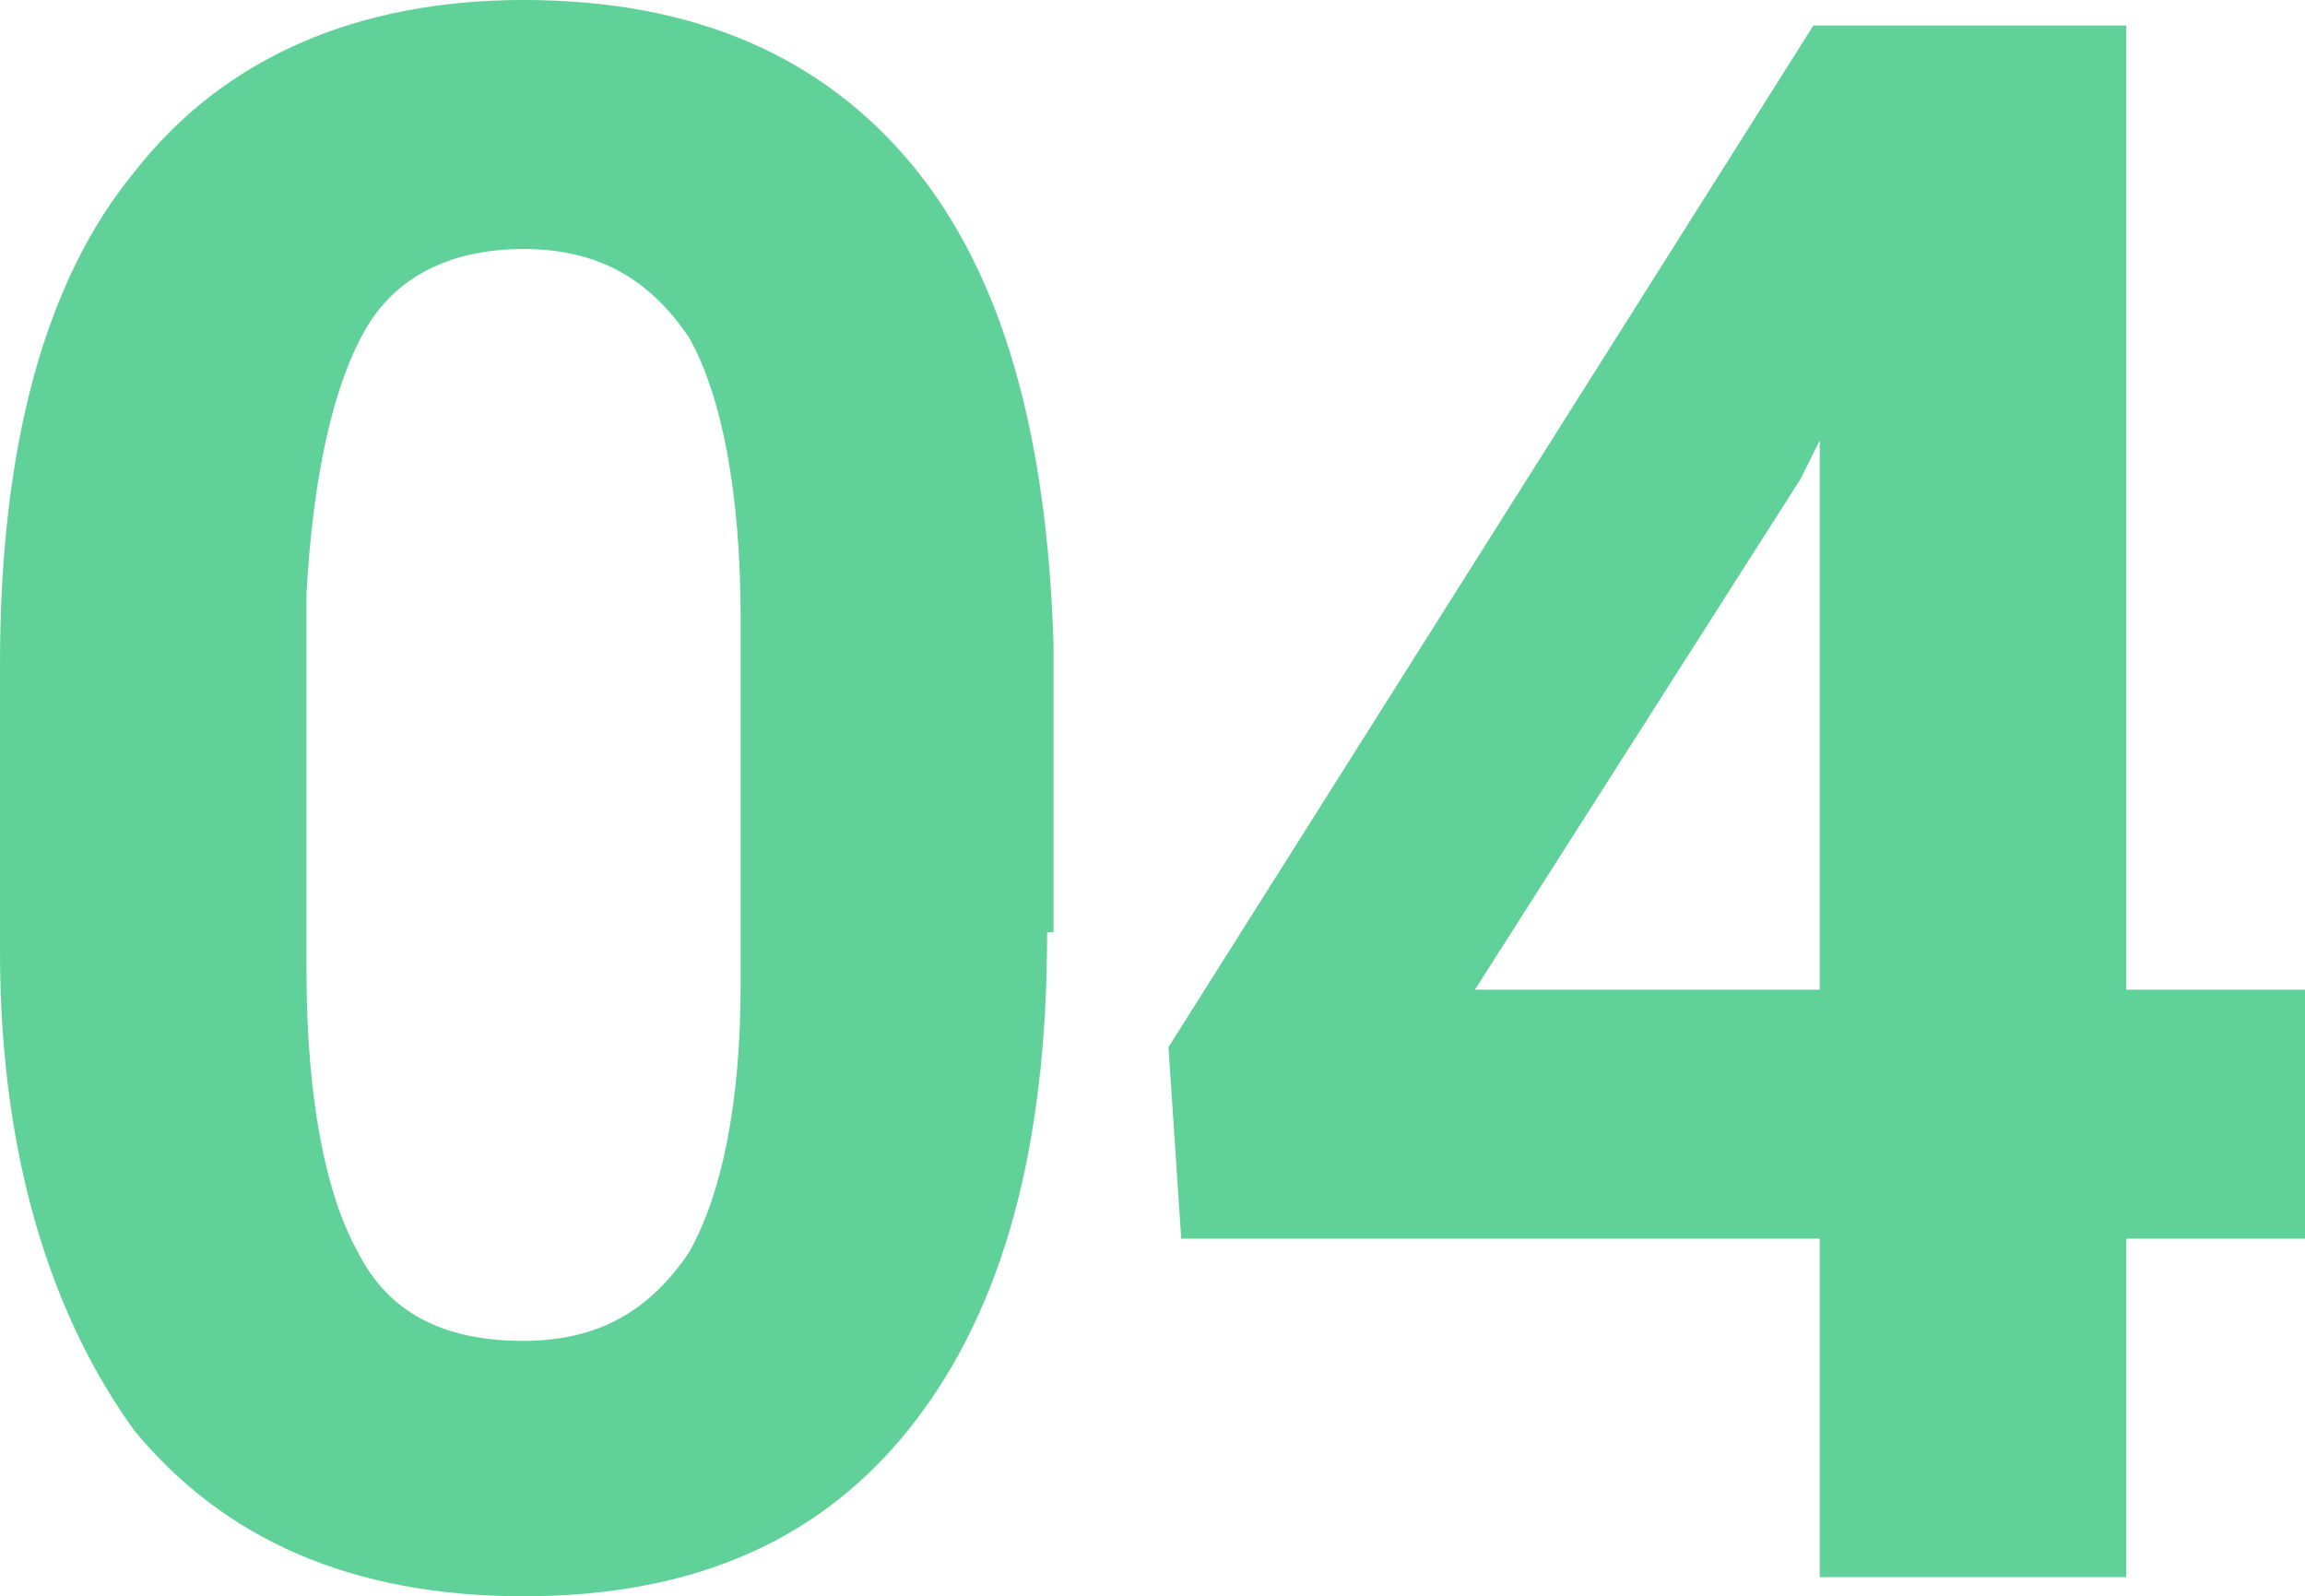
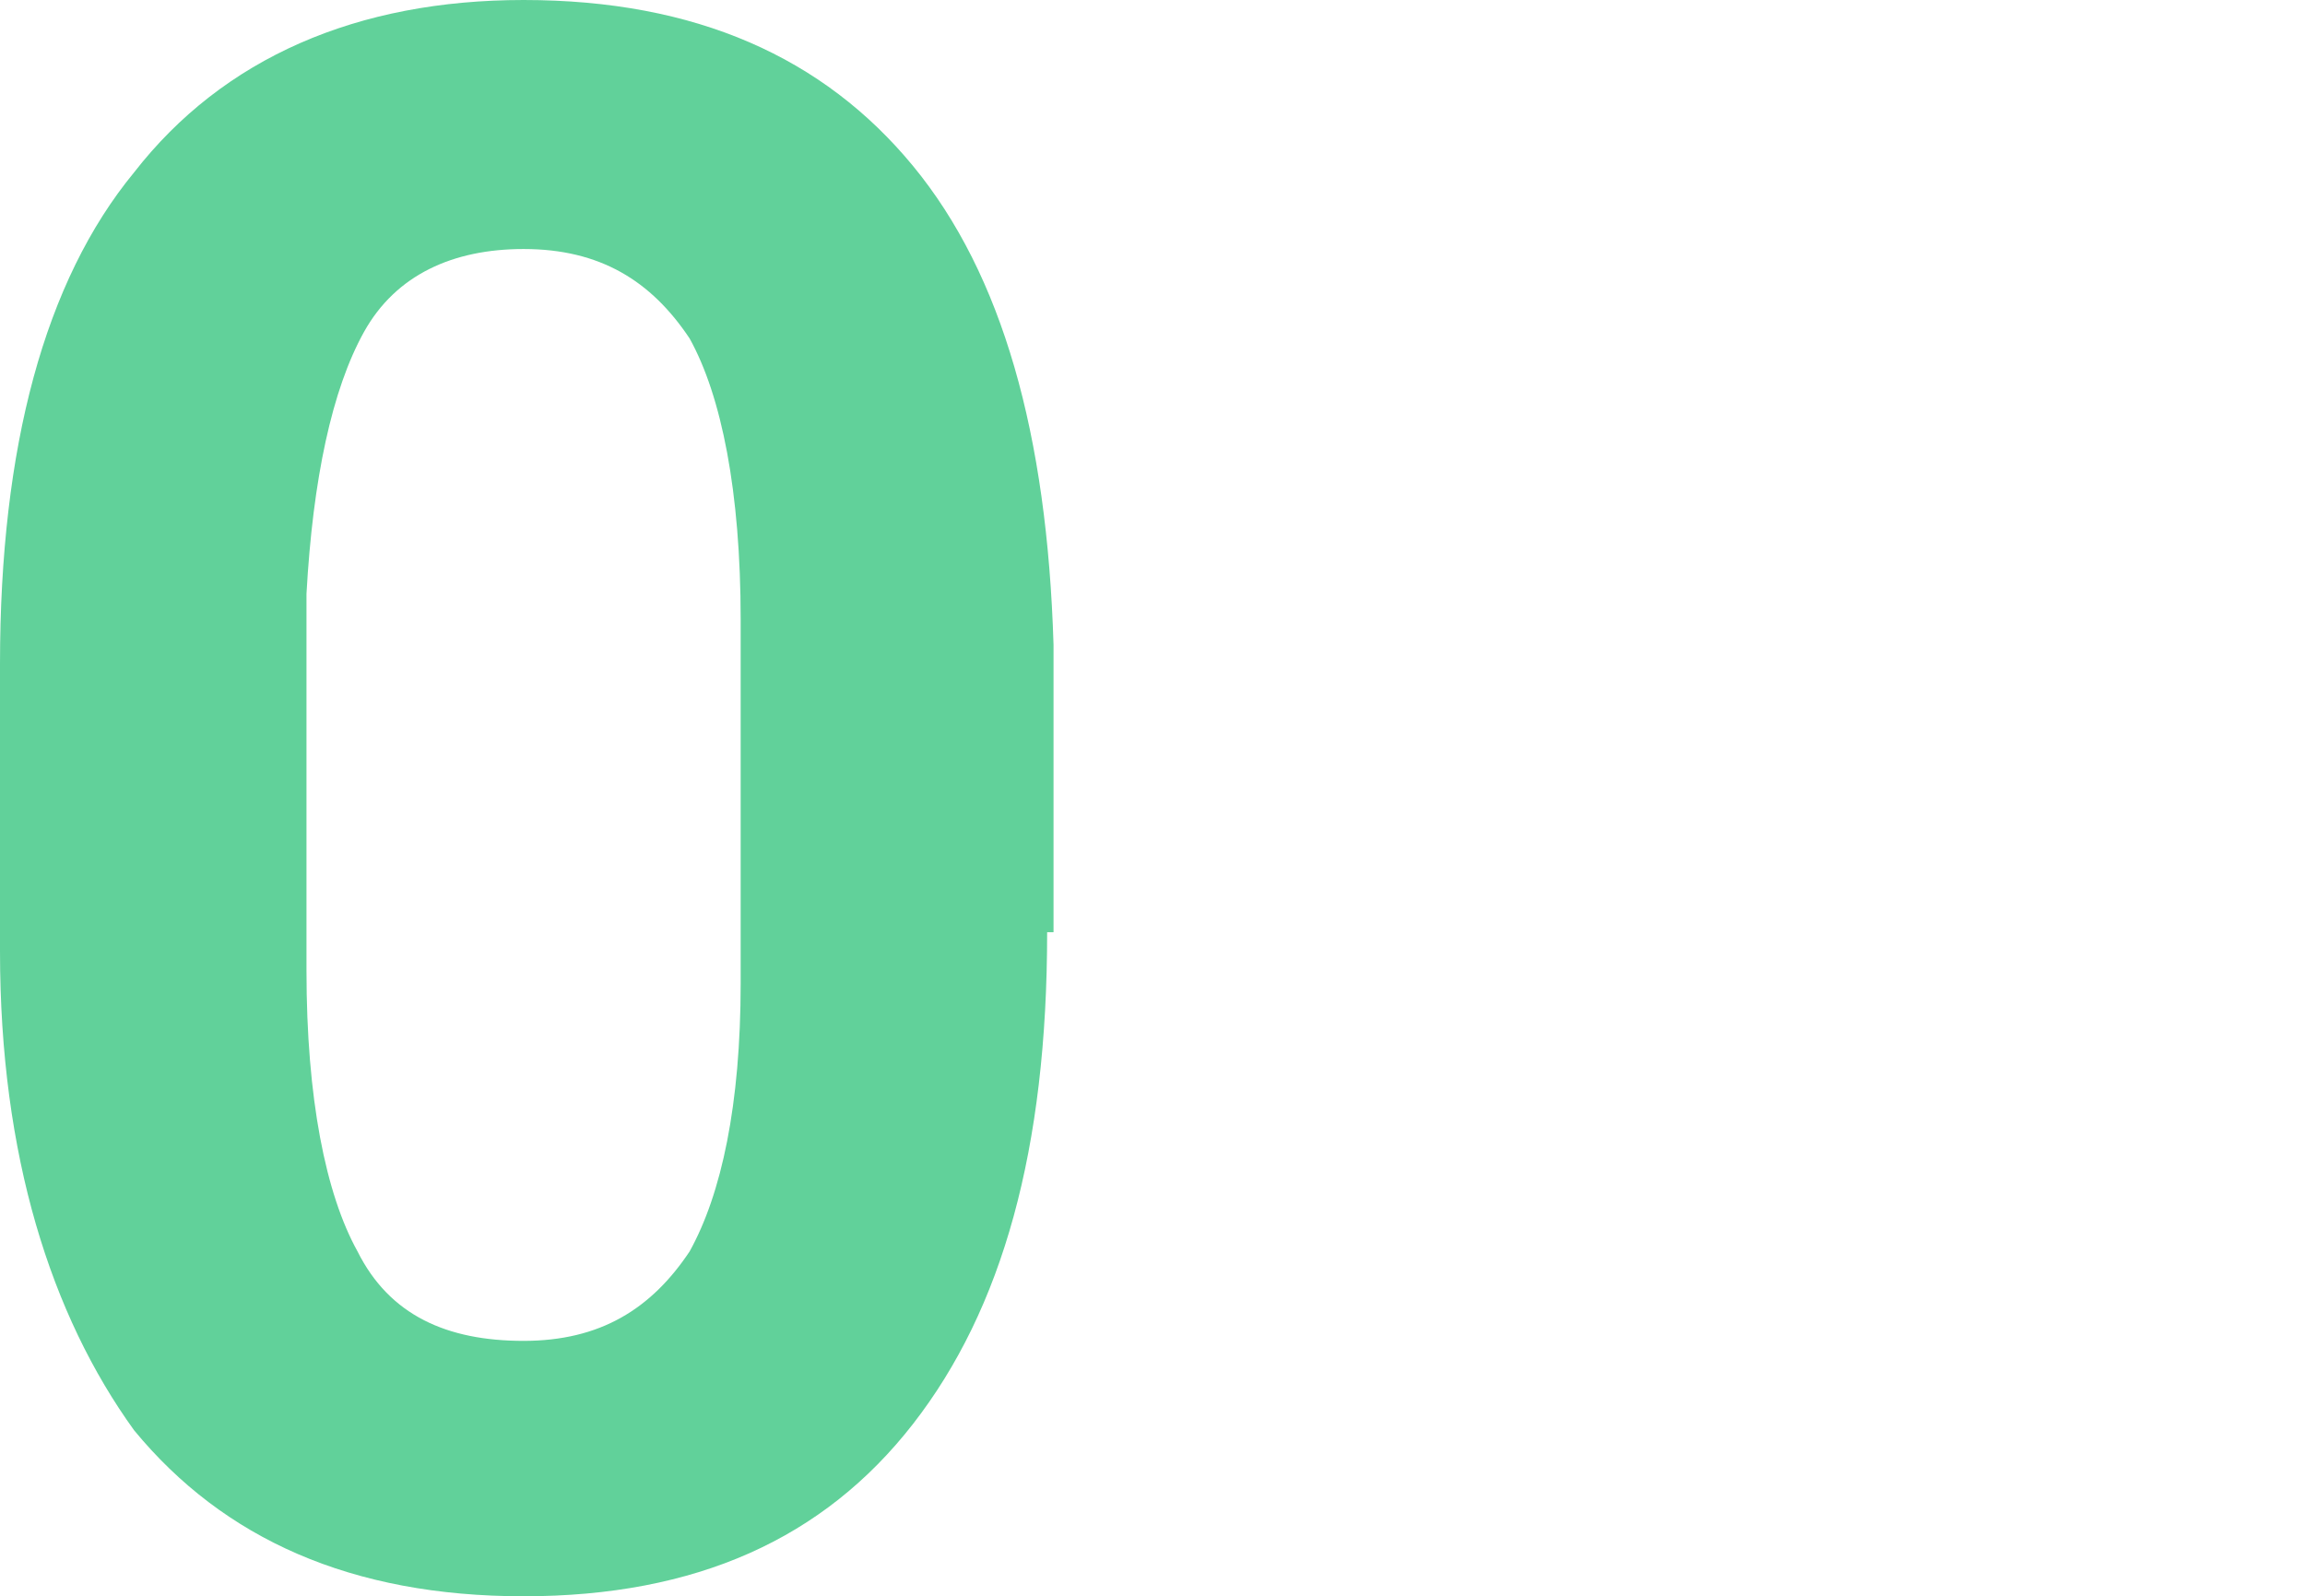
<svg xmlns="http://www.w3.org/2000/svg" version="1.1" id="レイヤー_1" x="0px" y="0px" width="36.1px" height="25px" viewBox="0 0 36.1 25" style="enable-background:new 0 0 36.1 25;" xml:space="preserve">
  <style type="text/css">
	.st0{fill:#61D19A;}
</style>
  <g>
    <path class="st0" d="M16.4,14.6c0,3.4-0.7,5.9-2.1,7.7S10.9,25,8.2,25c-2.7,0-4.7-0.9-6.1-2.6C0.8,20.6,0,18.1,0,14.9v-4.5   c0-3.4,0.7-6,2.1-7.7C3.5,0.9,5.6,0,8.2,0c2.7,0,4.7,0.9,6.1,2.6c1.4,1.7,2.1,4.2,2.2,7.5V14.6z M11.6,9.7c0-2-0.3-3.5-0.8-4.4   c-0.6-0.9-1.4-1.4-2.6-1.4c-1.1,0-2,0.4-2.5,1.3C5.2,6.1,4.9,7.5,4.8,9.3v5.9c0,2,0.3,3.5,0.8,4.4c0.5,1,1.4,1.4,2.6,1.4   c1.2,0,2-0.5,2.6-1.4c0.5-0.9,0.8-2.3,0.8-4.2V9.7z" />
-     <path class="st0" d="M33.3,15.5h2.8v3.9h-2.8v5.3h-4.8v-5.3h-10l-0.2-3l10.1-16h4.9V15.5z M23.1,15.5h5.4V6.9l-0.3,0.6L23.1,15.5z" />
  </g>
</svg>